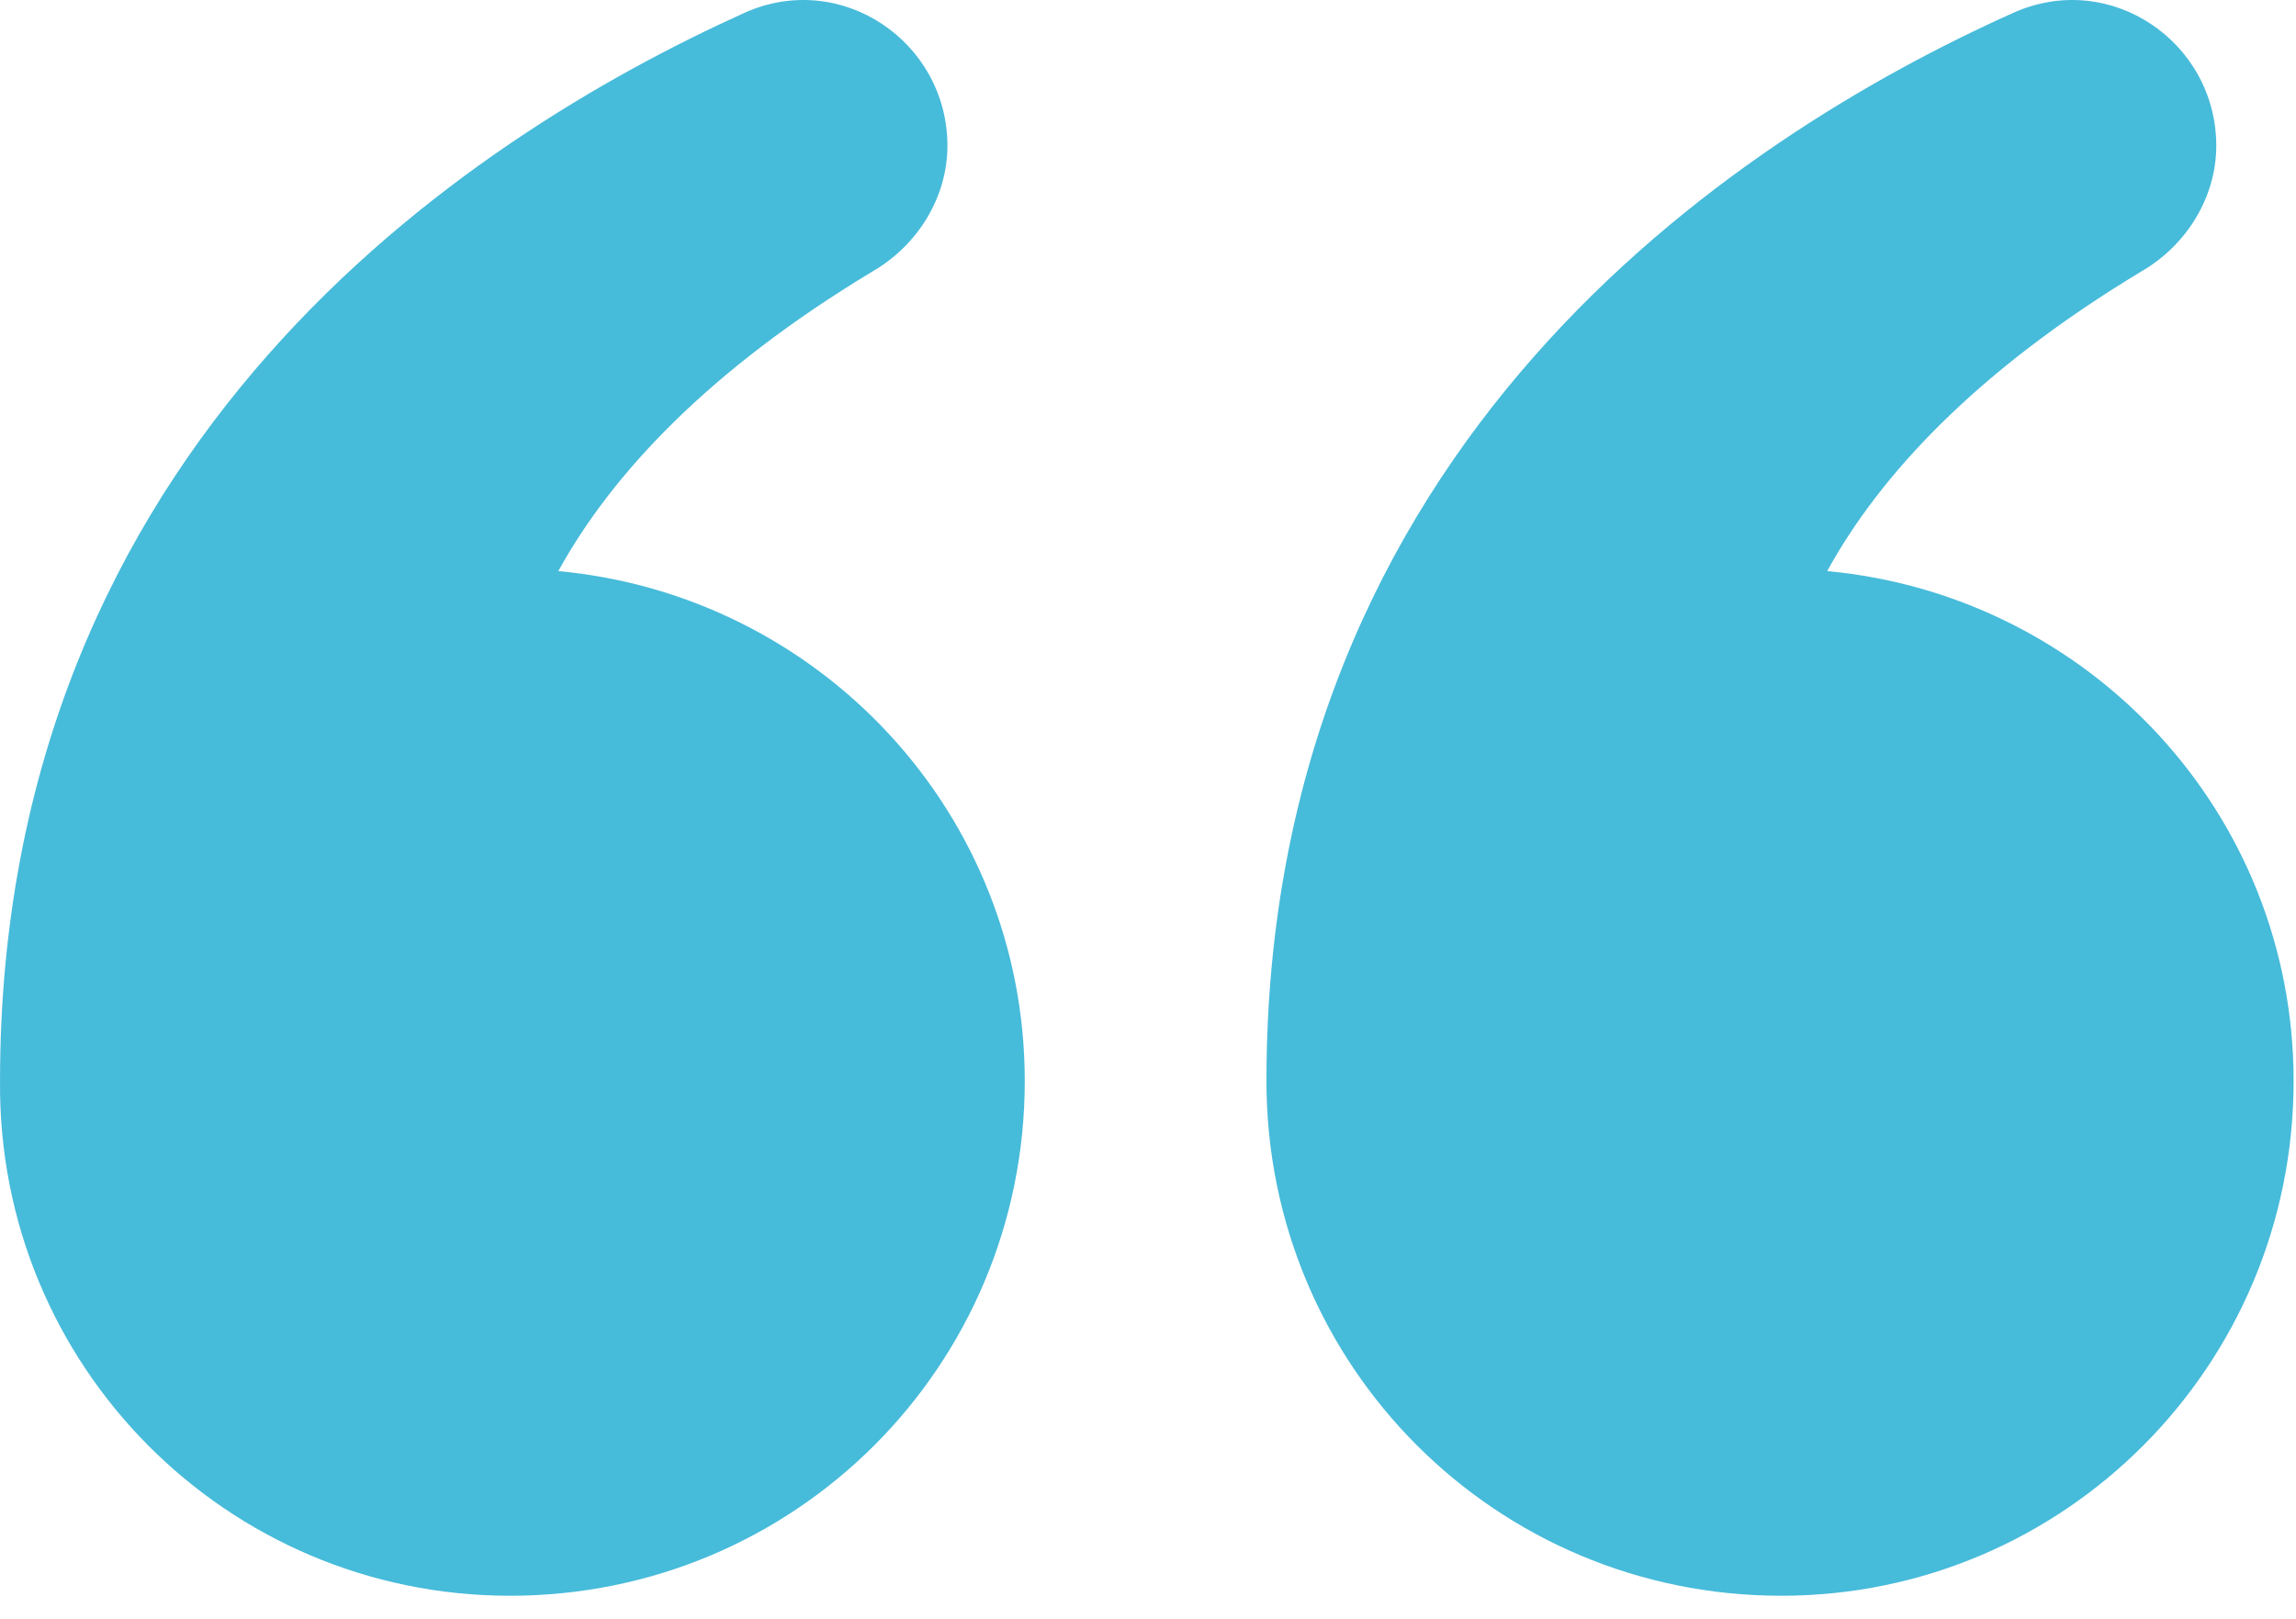
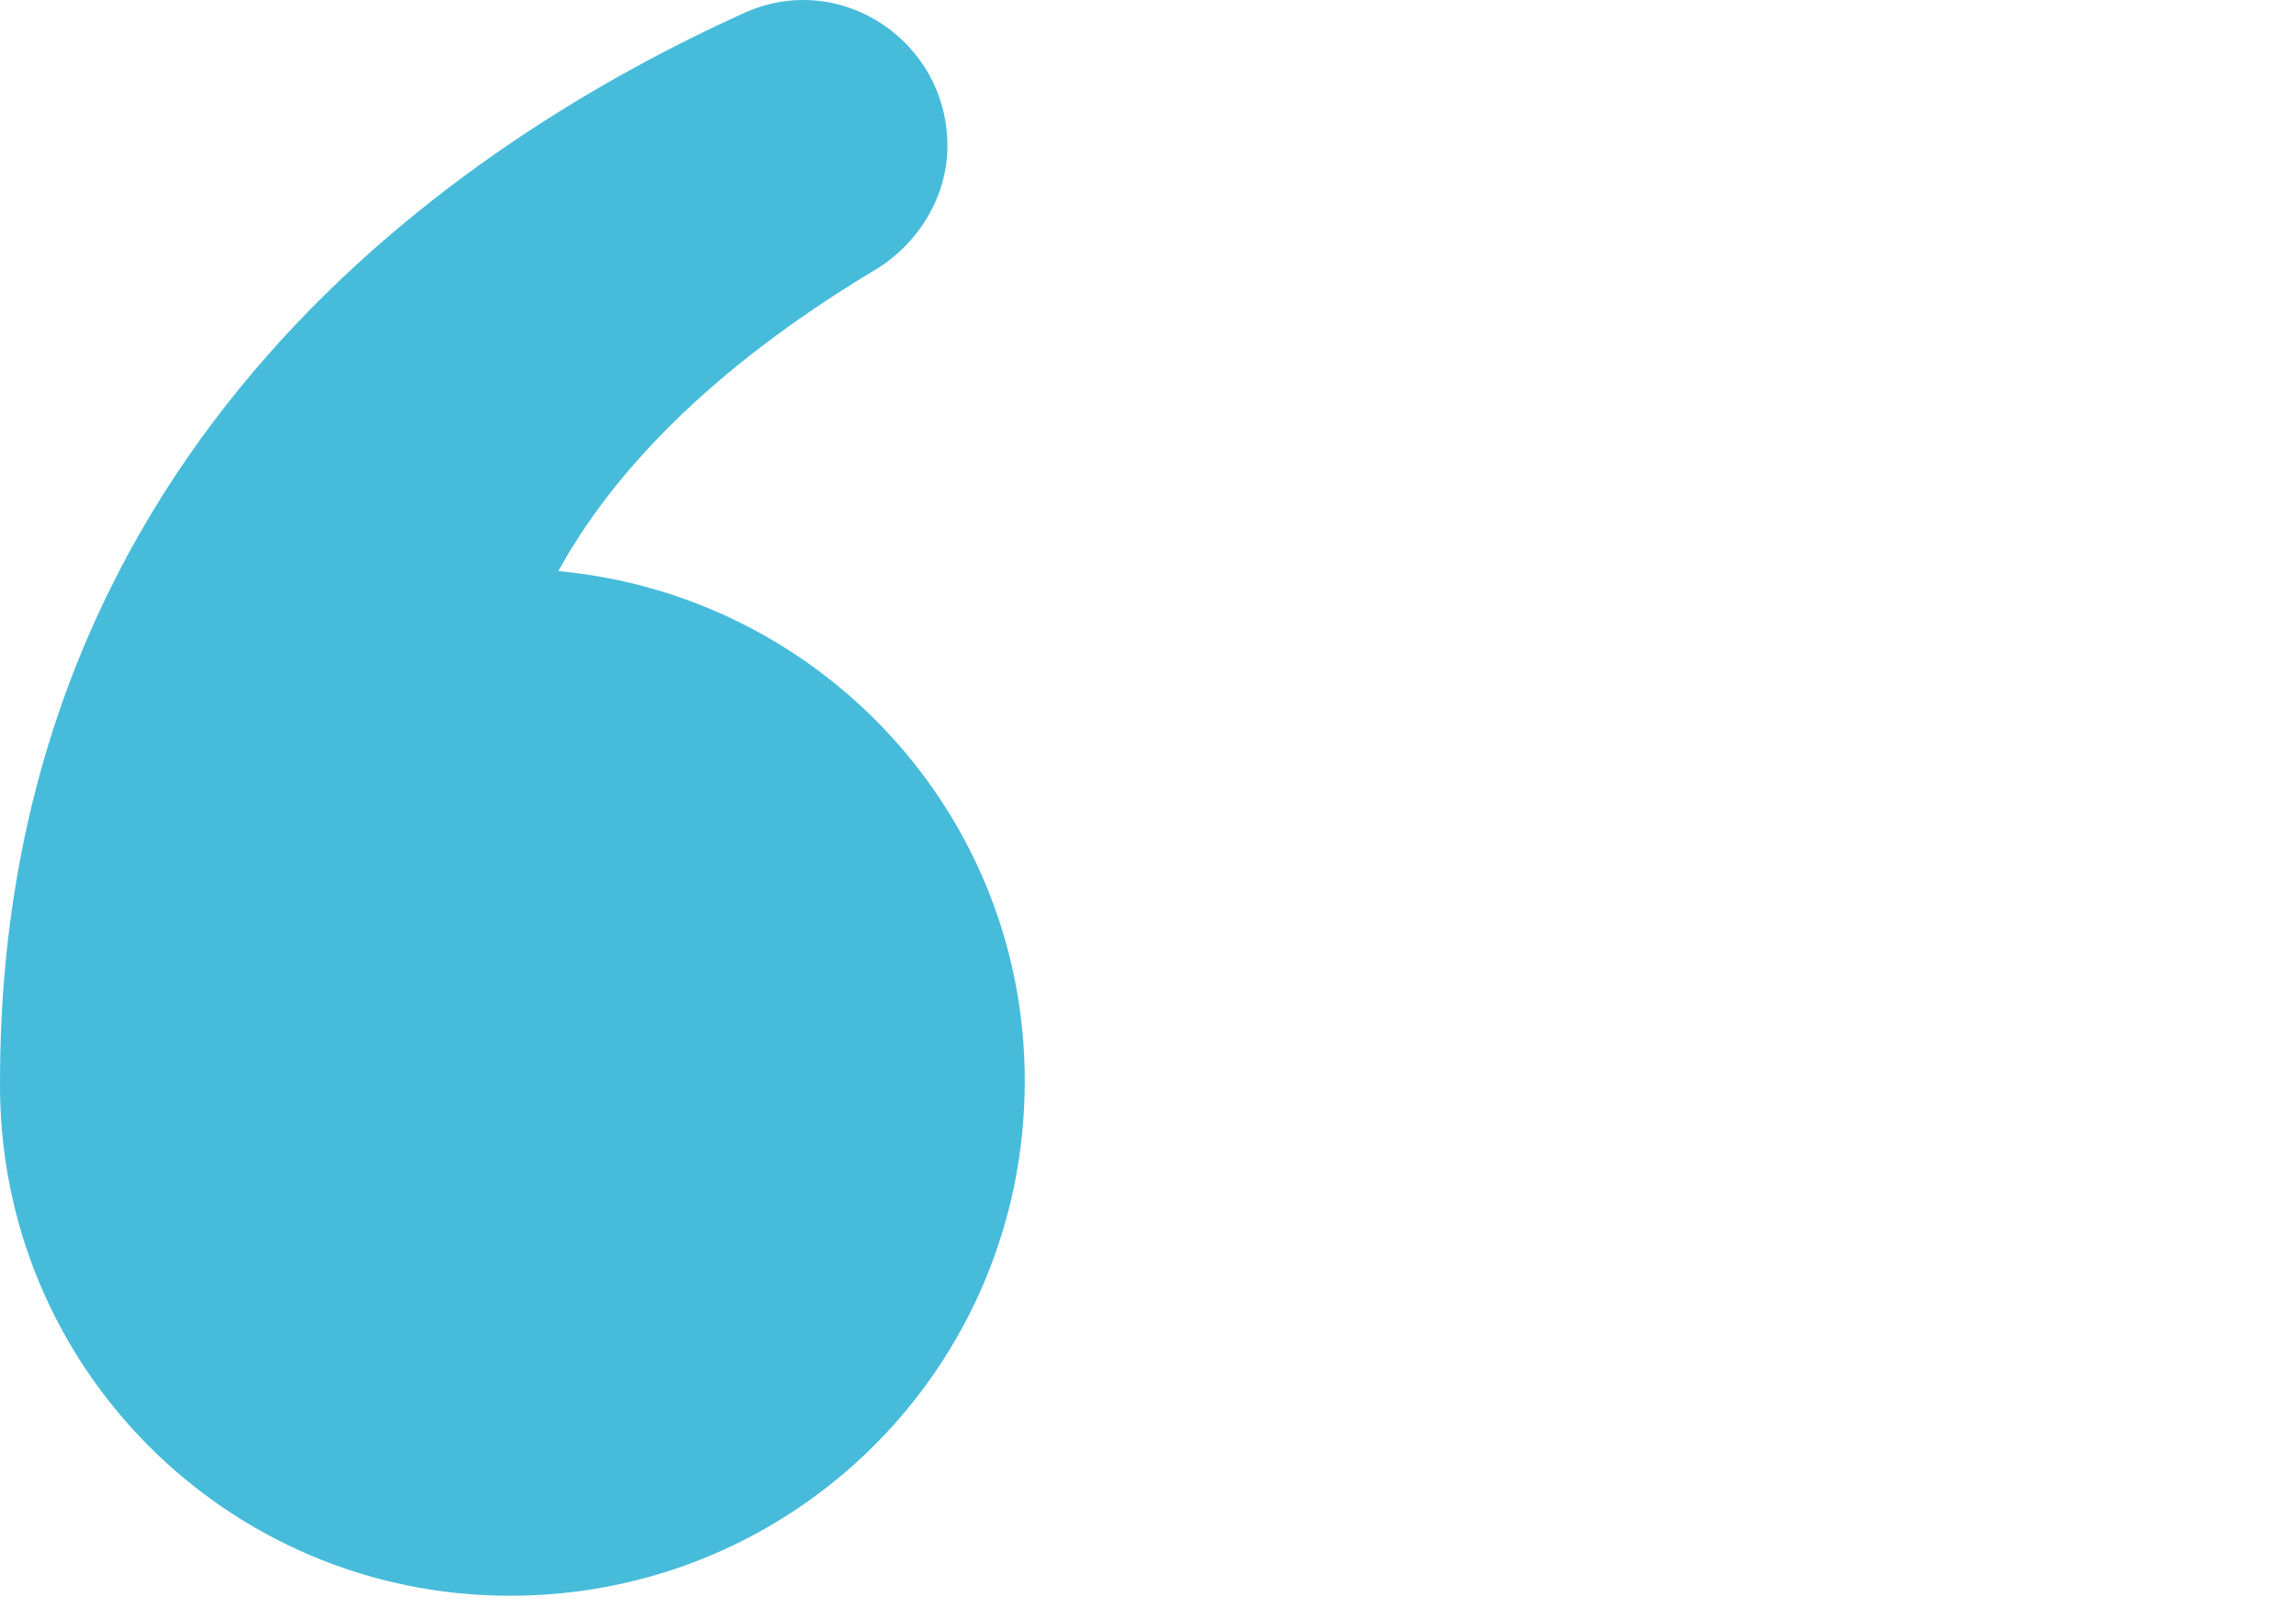
<svg xmlns="http://www.w3.org/2000/svg" width="95" height="67" viewBox="0 0 95 67" fill="none">
-   <path d="M73.701 66.032C85.401 66.032 94.901 56.532 94.901 44.732C94.901 33.632 86.401 24.632 75.601 23.632C77.801 19.632 81.801 15.332 88.601 11.232C90.501 10.132 91.701 8.132 91.701 6.032C91.701 1.732 87.301 -1.268 83.301 0.532C71.701 5.732 52.401 18.432 52.401 44.732C52.401 56.532 61.901 66.032 73.701 66.032Z" fill="#47BBDA" />
-   <path d="M21.101 66.032C32.901 66.032 42.401 56.532 42.401 44.732C42.401 33.632 33.901 24.632 23.101 23.632C25.301 19.632 29.301 15.332 36.101 11.232C38.001 10.132 39.201 8.132 39.201 6.032C39.201 1.732 34.801 -1.268 30.801 0.532C19.301 5.732 0.001 18.332 0.001 44.732C-0.099 56.532 9.401 66.032 21.101 66.032Z" fill="#47BBDA" />
+   <path d="M21.101 66.032C32.901 66.032 42.401 56.532 42.401 44.732C42.401 33.632 33.901 24.632 23.101 23.632C25.301 19.632 29.301 15.332 36.101 11.232C38.001 10.132 39.201 8.132 39.201 6.032C39.201 1.732 34.801 -1.268 30.801 0.532C19.301 5.732 0.001 18.332 0.001 44.732C-0.099 56.532 9.401 66.032 21.101 66.032" fill="#47BBDA" />
</svg>